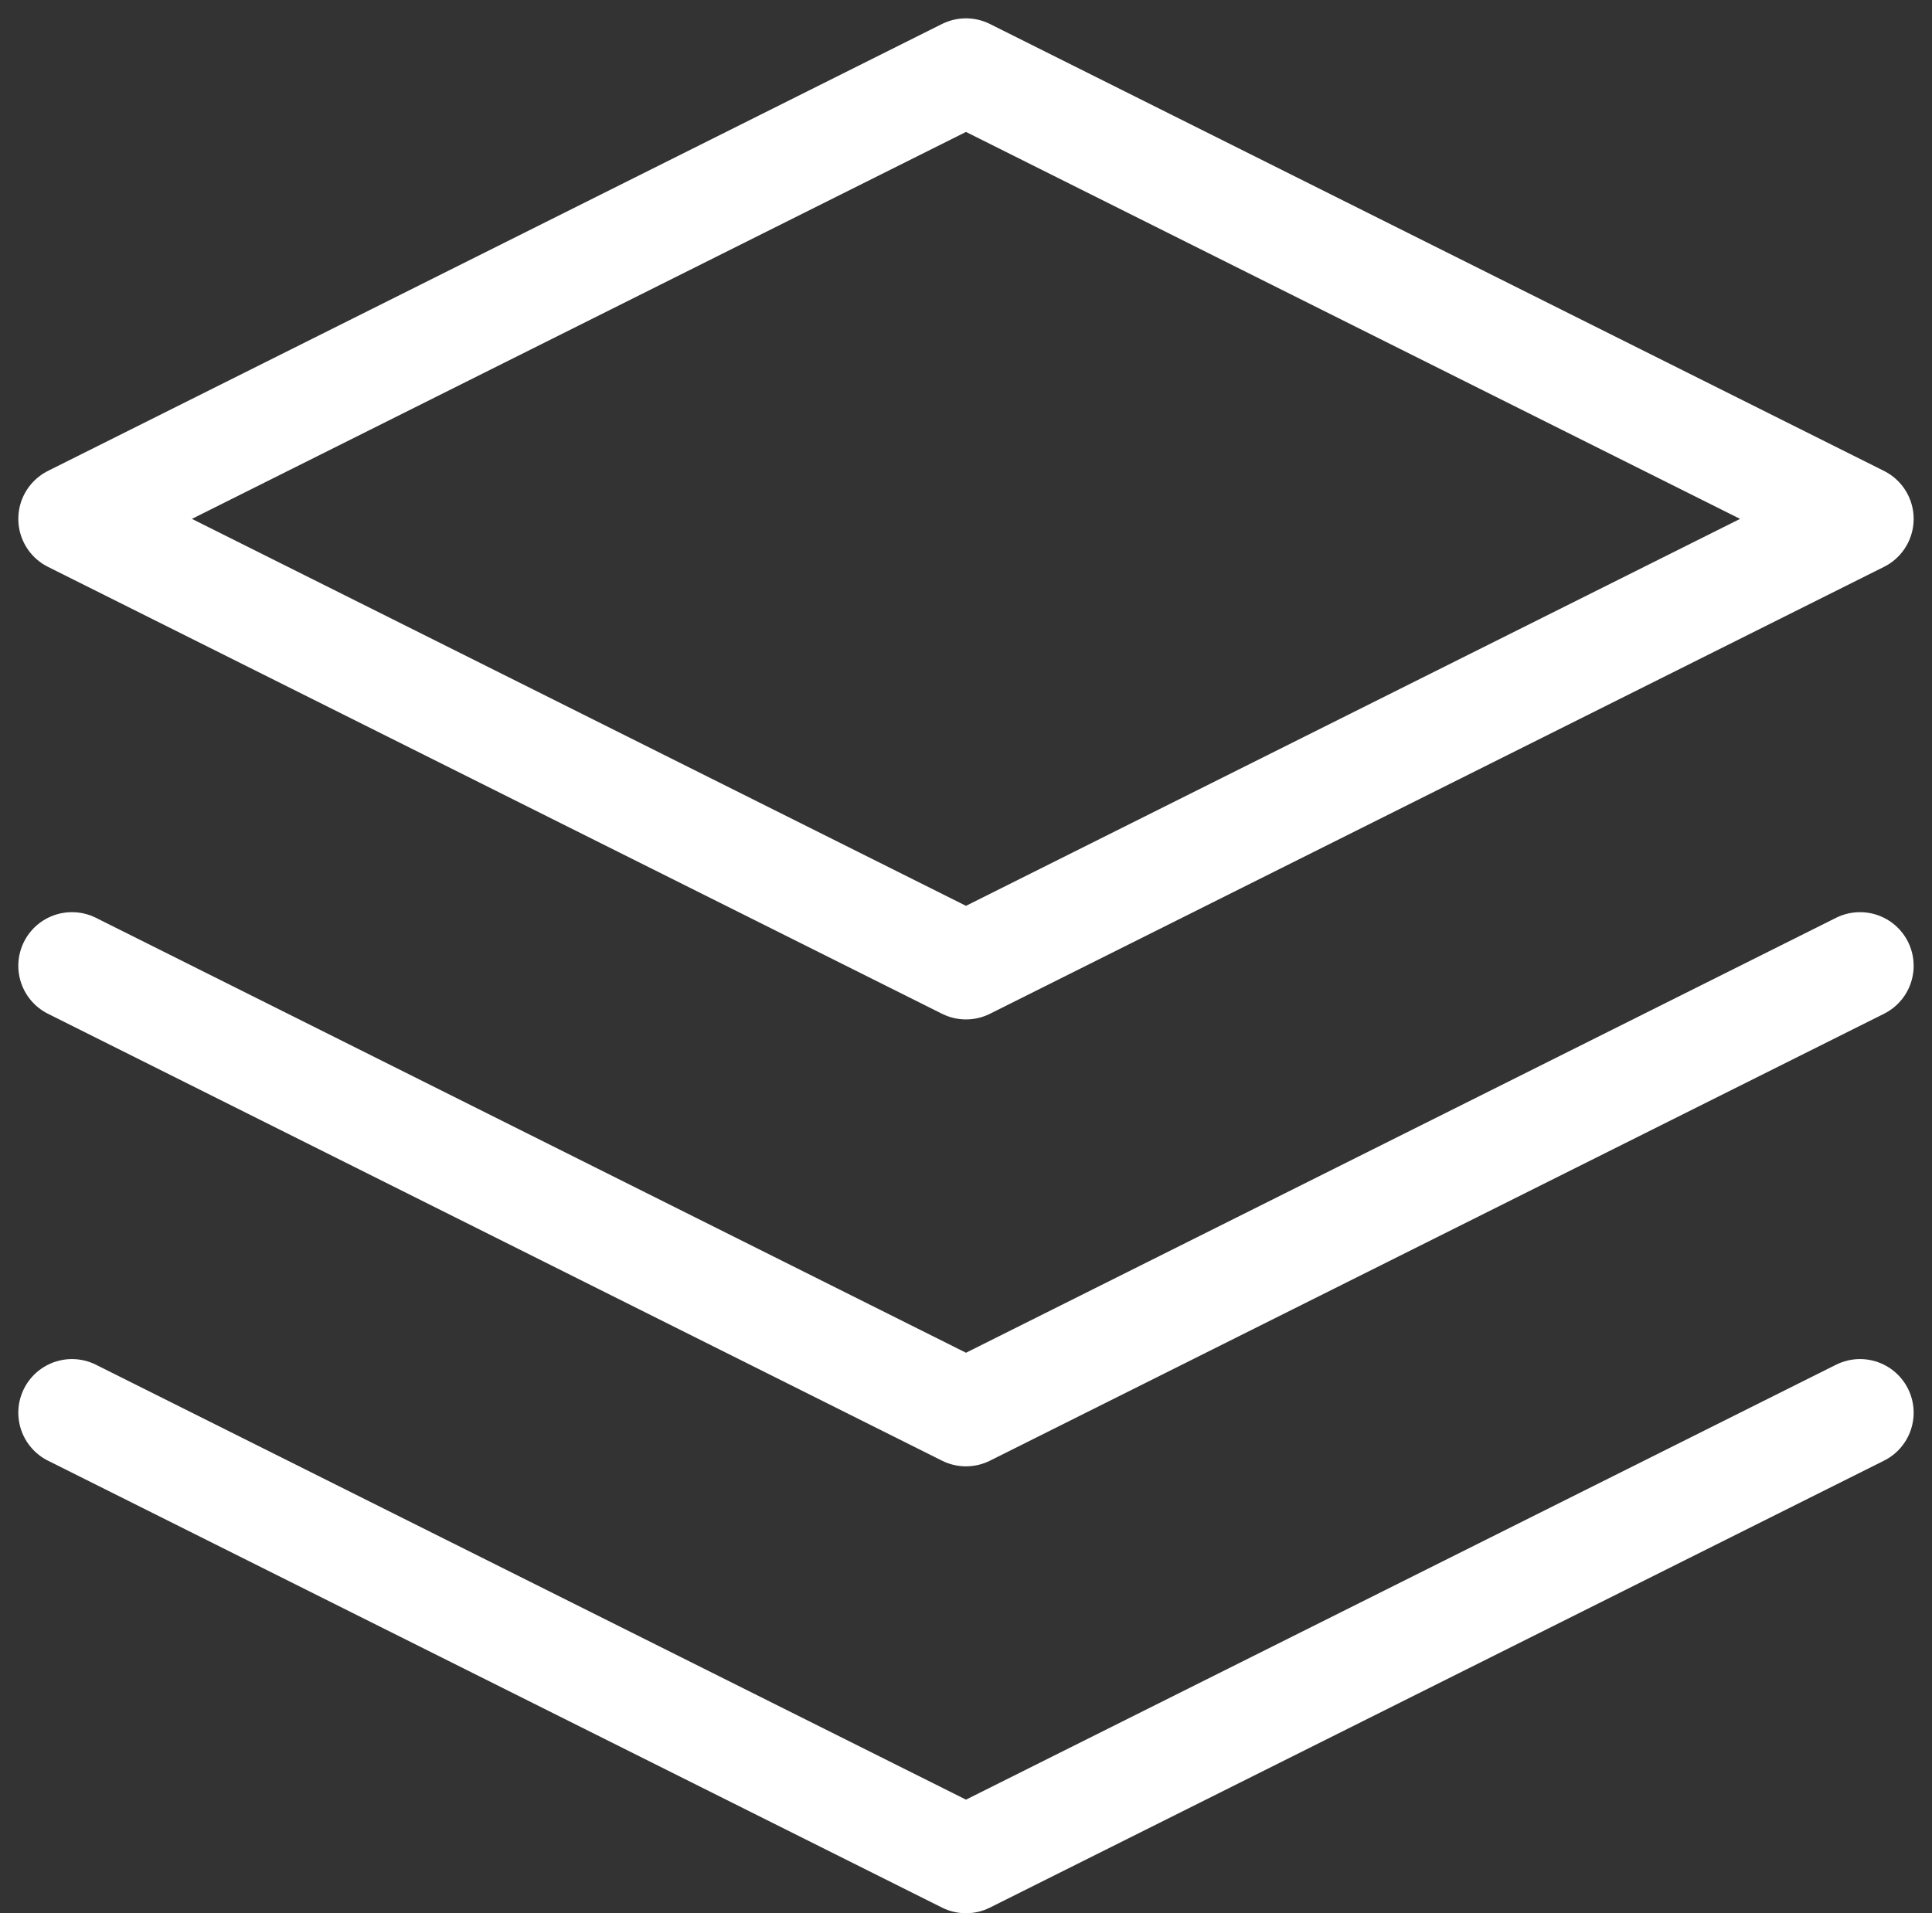
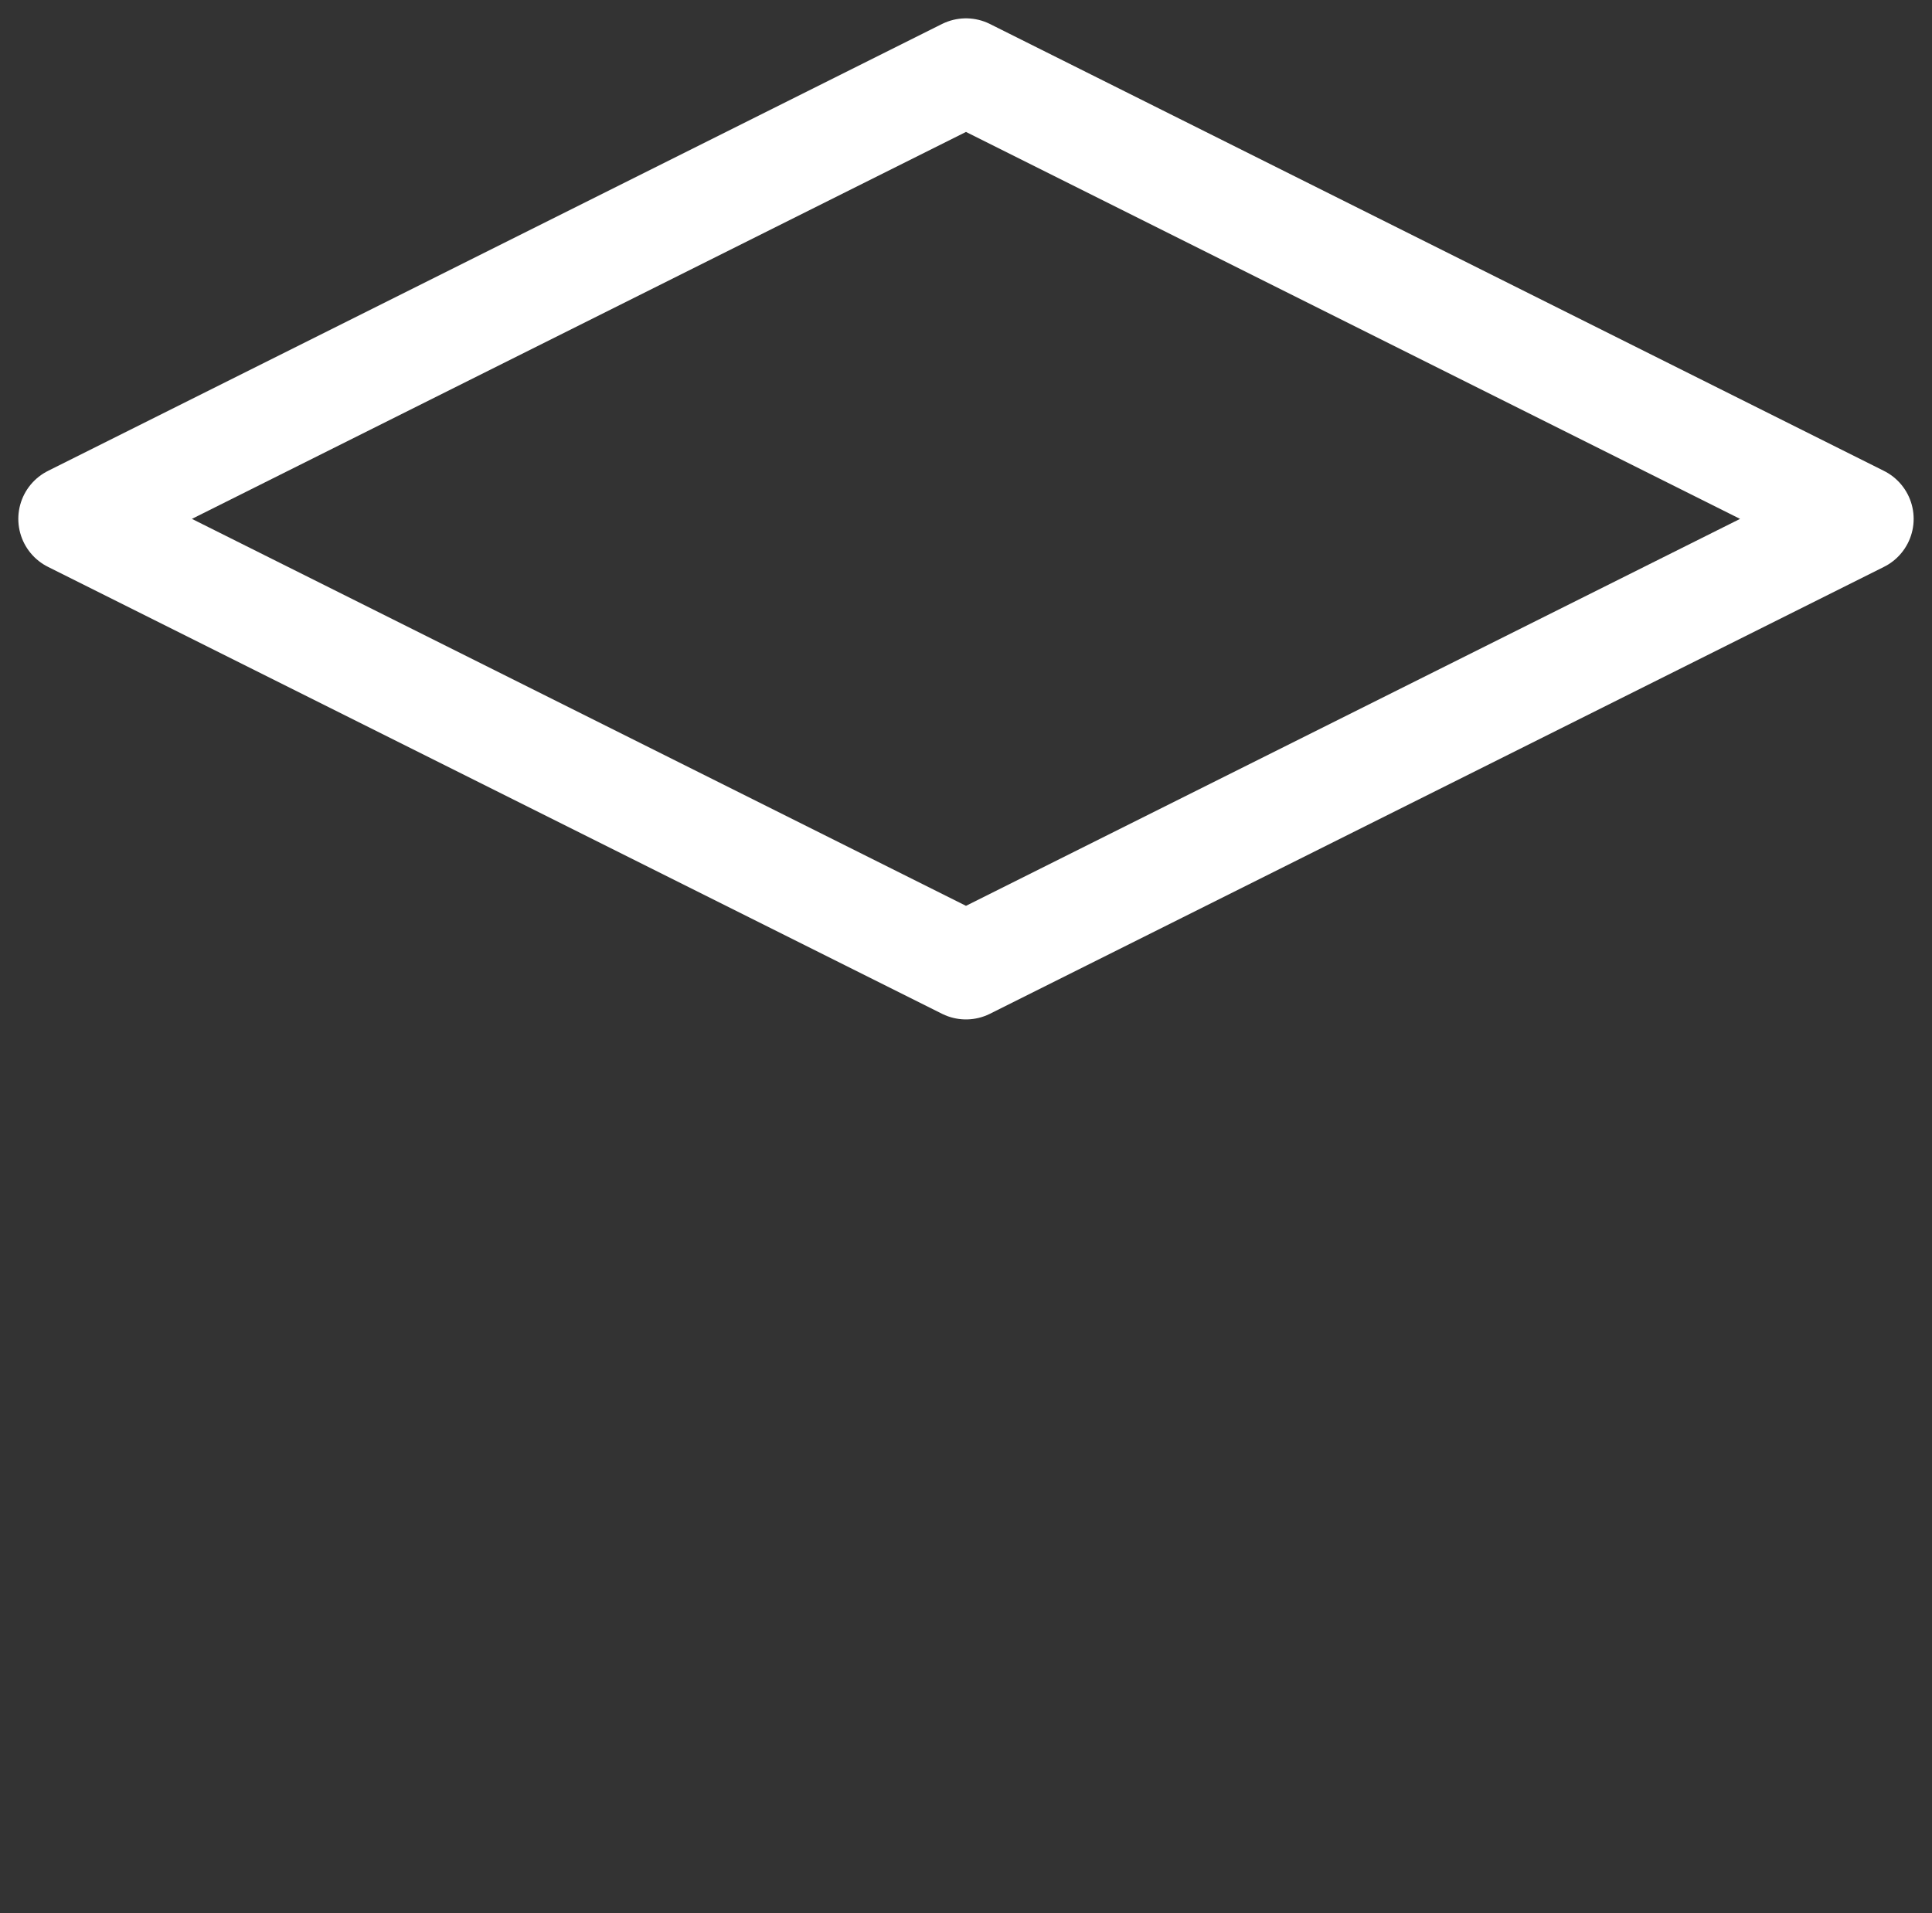
<svg xmlns="http://www.w3.org/2000/svg" width="54.025" height="53.513" viewBox="0 0 54.025 53.513">
  <rect x="0" y="0" width="54.025" height="53.513" fill="#333333" stroke="none" />
  <g id="prozesse" transform="translate(-1.988 -1.987)">
    <path id="Pfad_659" data-name="Pfad 659" d="M29,4,4,16.5,29,29,54,16.5,29,4" fill="none" stroke="#fff" stroke-linecap="round" stroke-linejoin="round" stroke-width="3" />
-     <path id="Pfad_660" data-name="Pfad 660" d="M4,12,29,24.5,54,12" transform="translate(0 17)" fill="none" stroke="#fff" stroke-linecap="round" stroke-linejoin="round" stroke-width="3" />
-     <path id="Pfad_661" data-name="Pfad 661" d="M4,16,29,28.5,54,16" transform="translate(0 25.5)" fill="none" stroke="#fff" stroke-linecap="round" stroke-linejoin="round" stroke-width="3" />
  </g>
</svg>